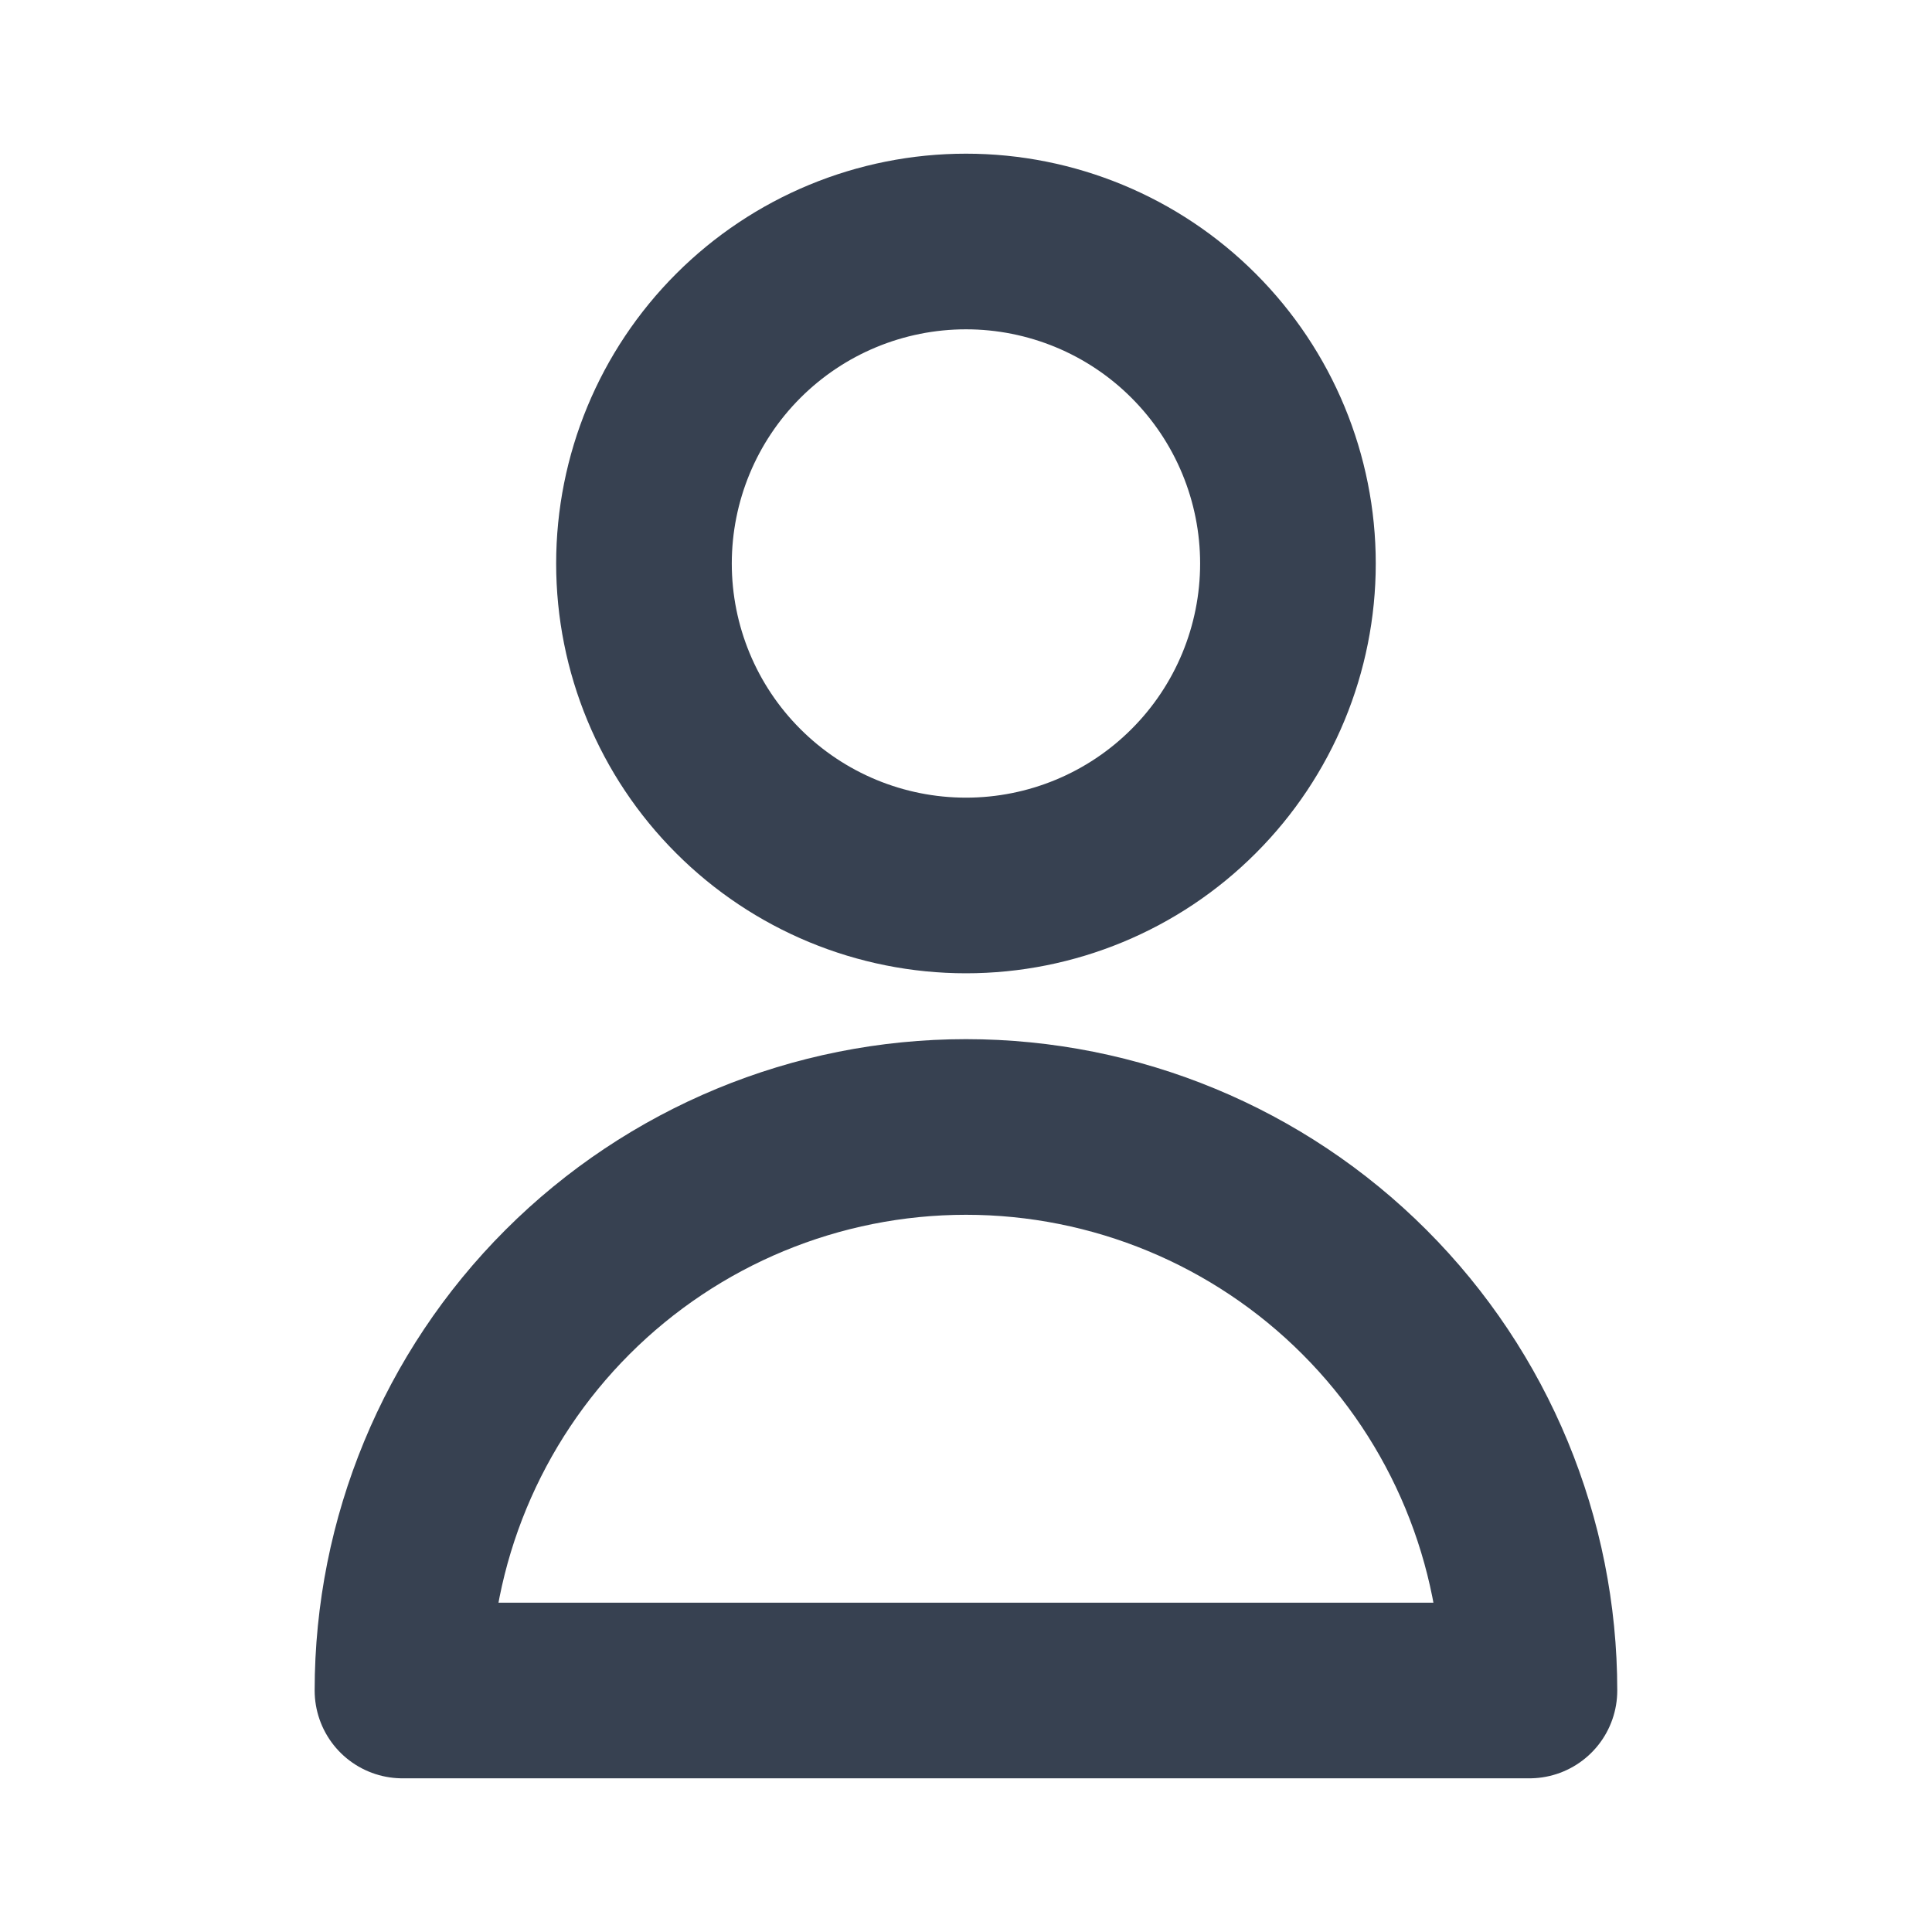
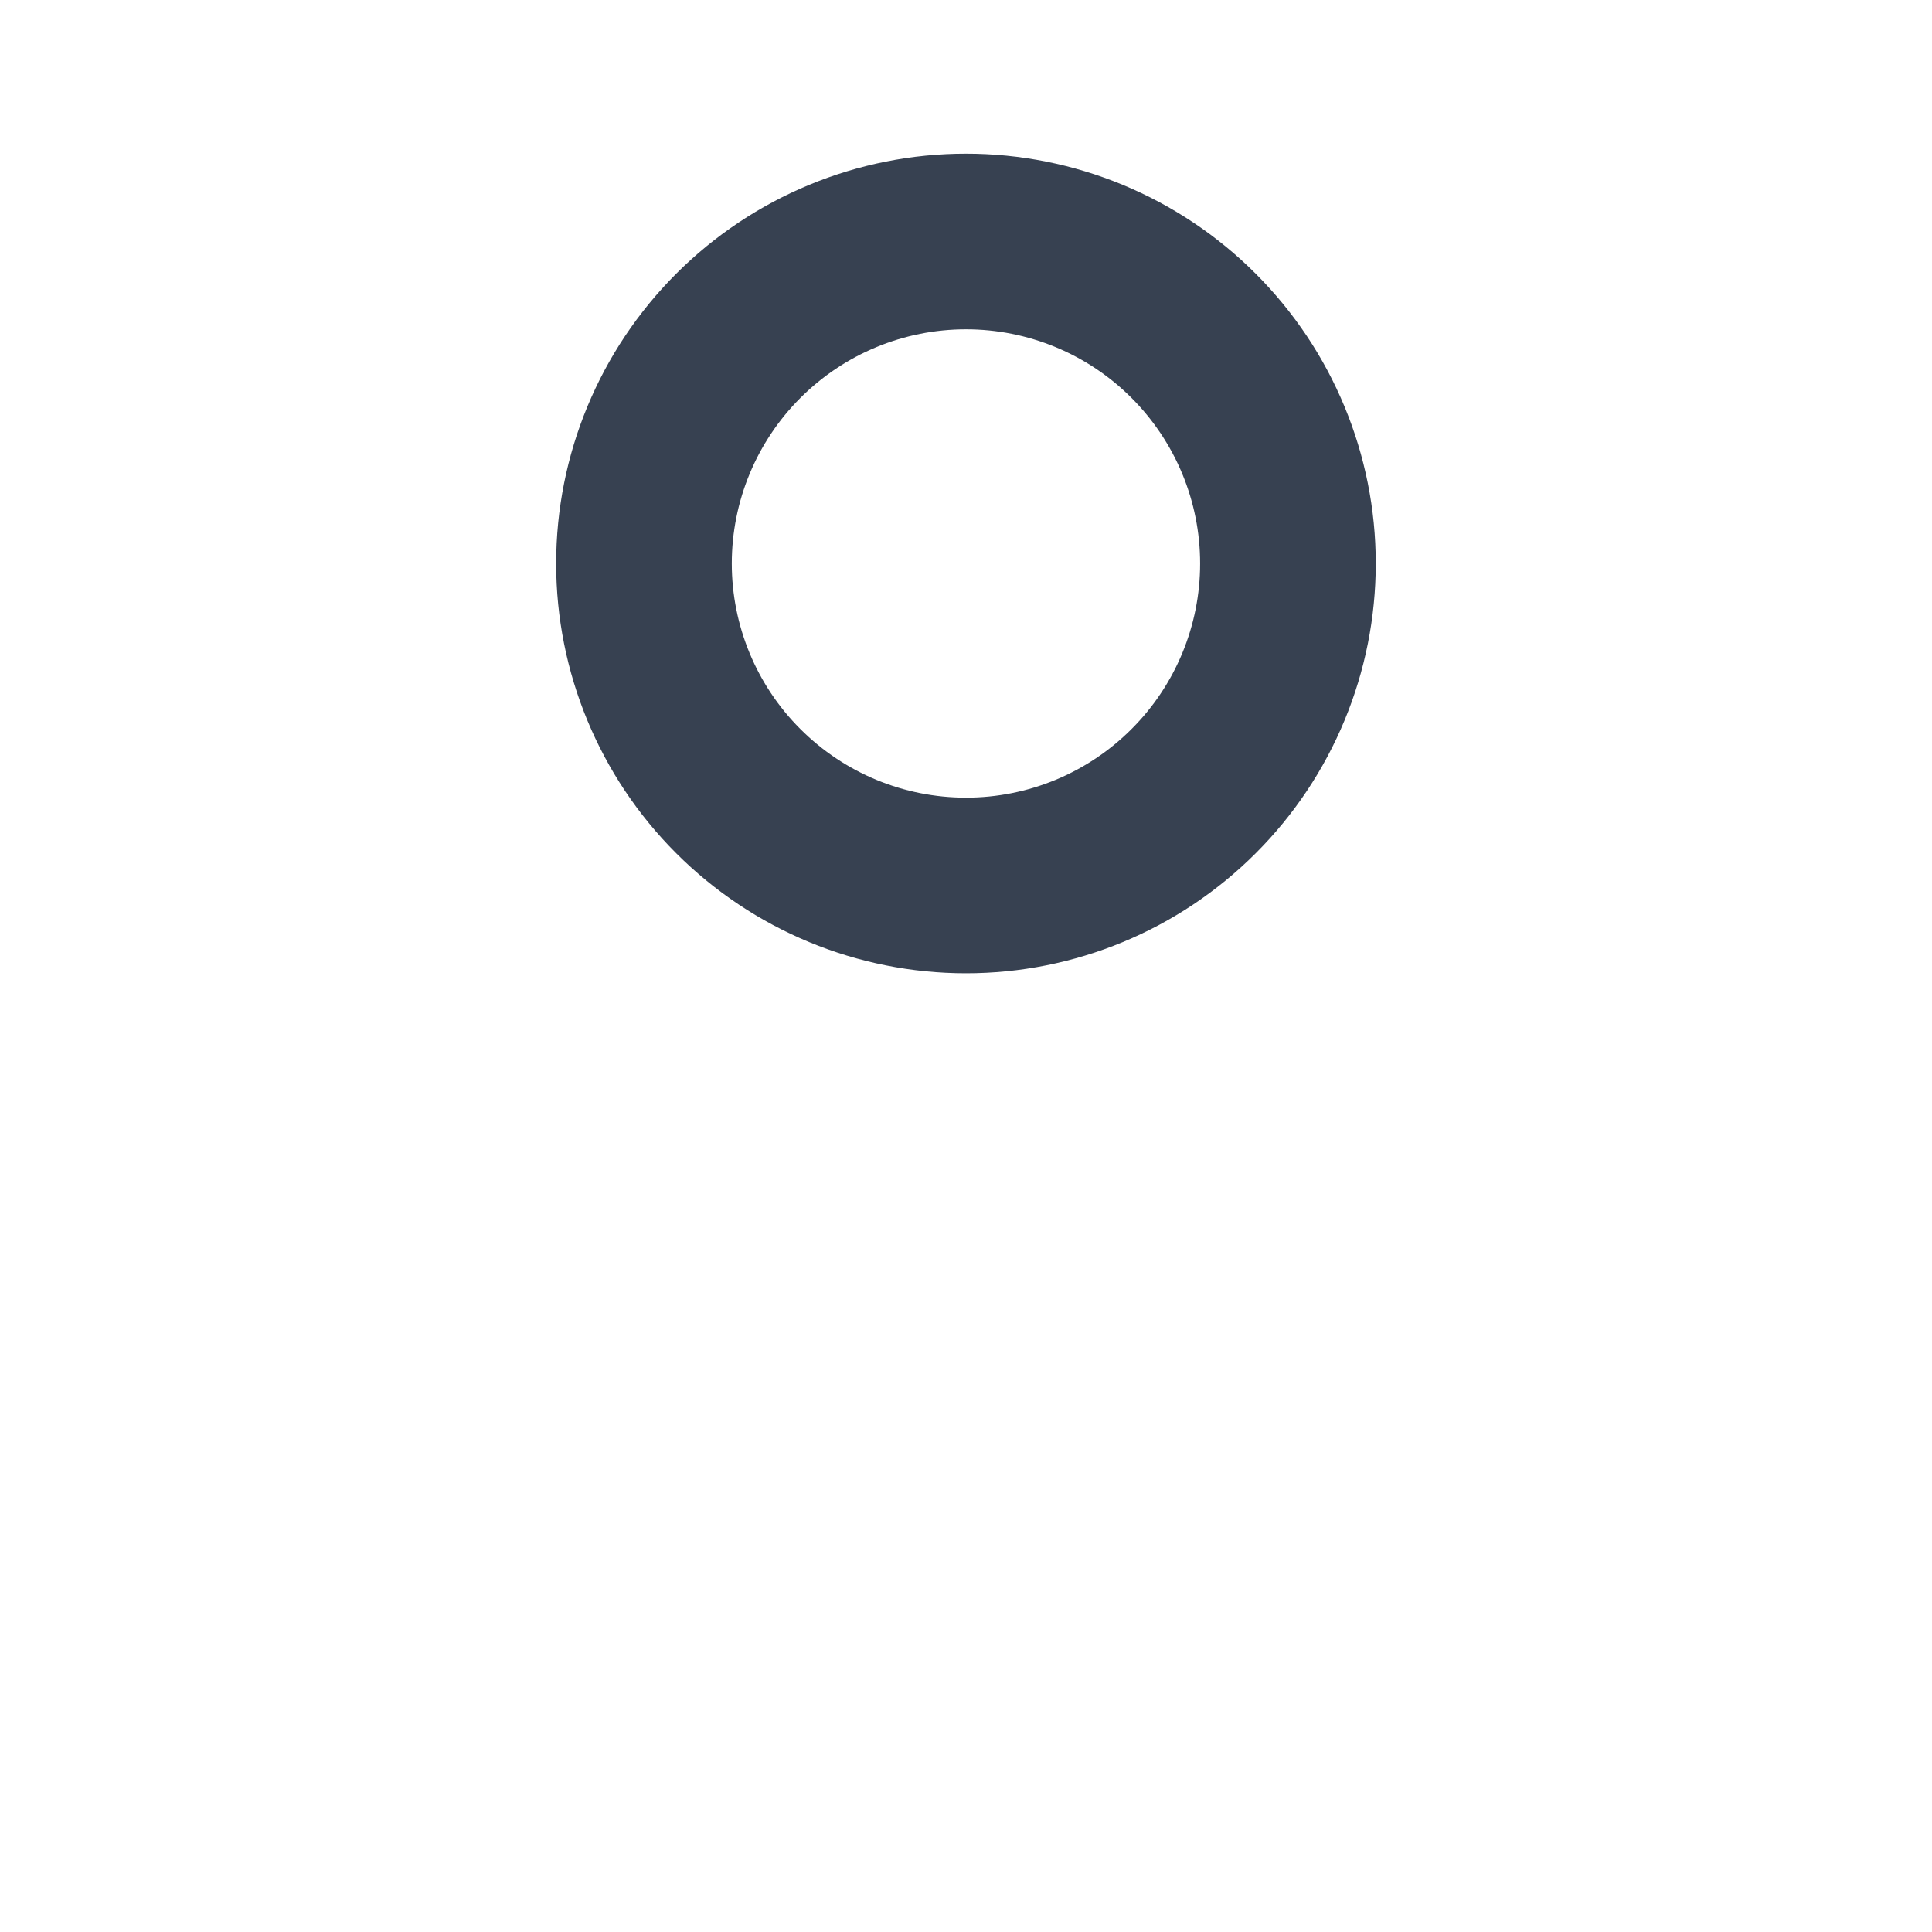
<svg xmlns="http://www.w3.org/2000/svg" width="22" height="22" viewBox="0 0 22 22" fill="none">
  <g id="user">
    <g id="Vector">
      <path d="M13.592 9.009C14.28 8.322 14.666 7.389 14.666 6.417C14.666 5.444 14.28 4.512 13.592 3.824C12.905 3.136 11.972 2.75 11 2.75C10.027 2.75 9.095 3.136 8.407 3.824C7.719 4.512 7.333 5.444 7.333 6.417C7.333 7.389 7.719 8.322 8.407 9.009C9.095 9.697 10.027 10.083 11 10.083C11.972 10.083 12.905 9.697 13.592 9.009Z" stroke="#374151" stroke-width="2" stroke-linecap="round" stroke-linejoin="round" />
-       <path d="M6.462 14.713C7.666 13.509 9.298 12.833 11 12.833C12.701 12.833 14.334 13.509 15.537 14.713C16.74 15.916 17.416 17.548 17.416 19.25H4.583C4.583 17.548 5.259 15.916 6.462 14.713Z" stroke="#374151" stroke-width="2" stroke-linecap="round" stroke-linejoin="round" />
    </g>
  </g>
</svg>